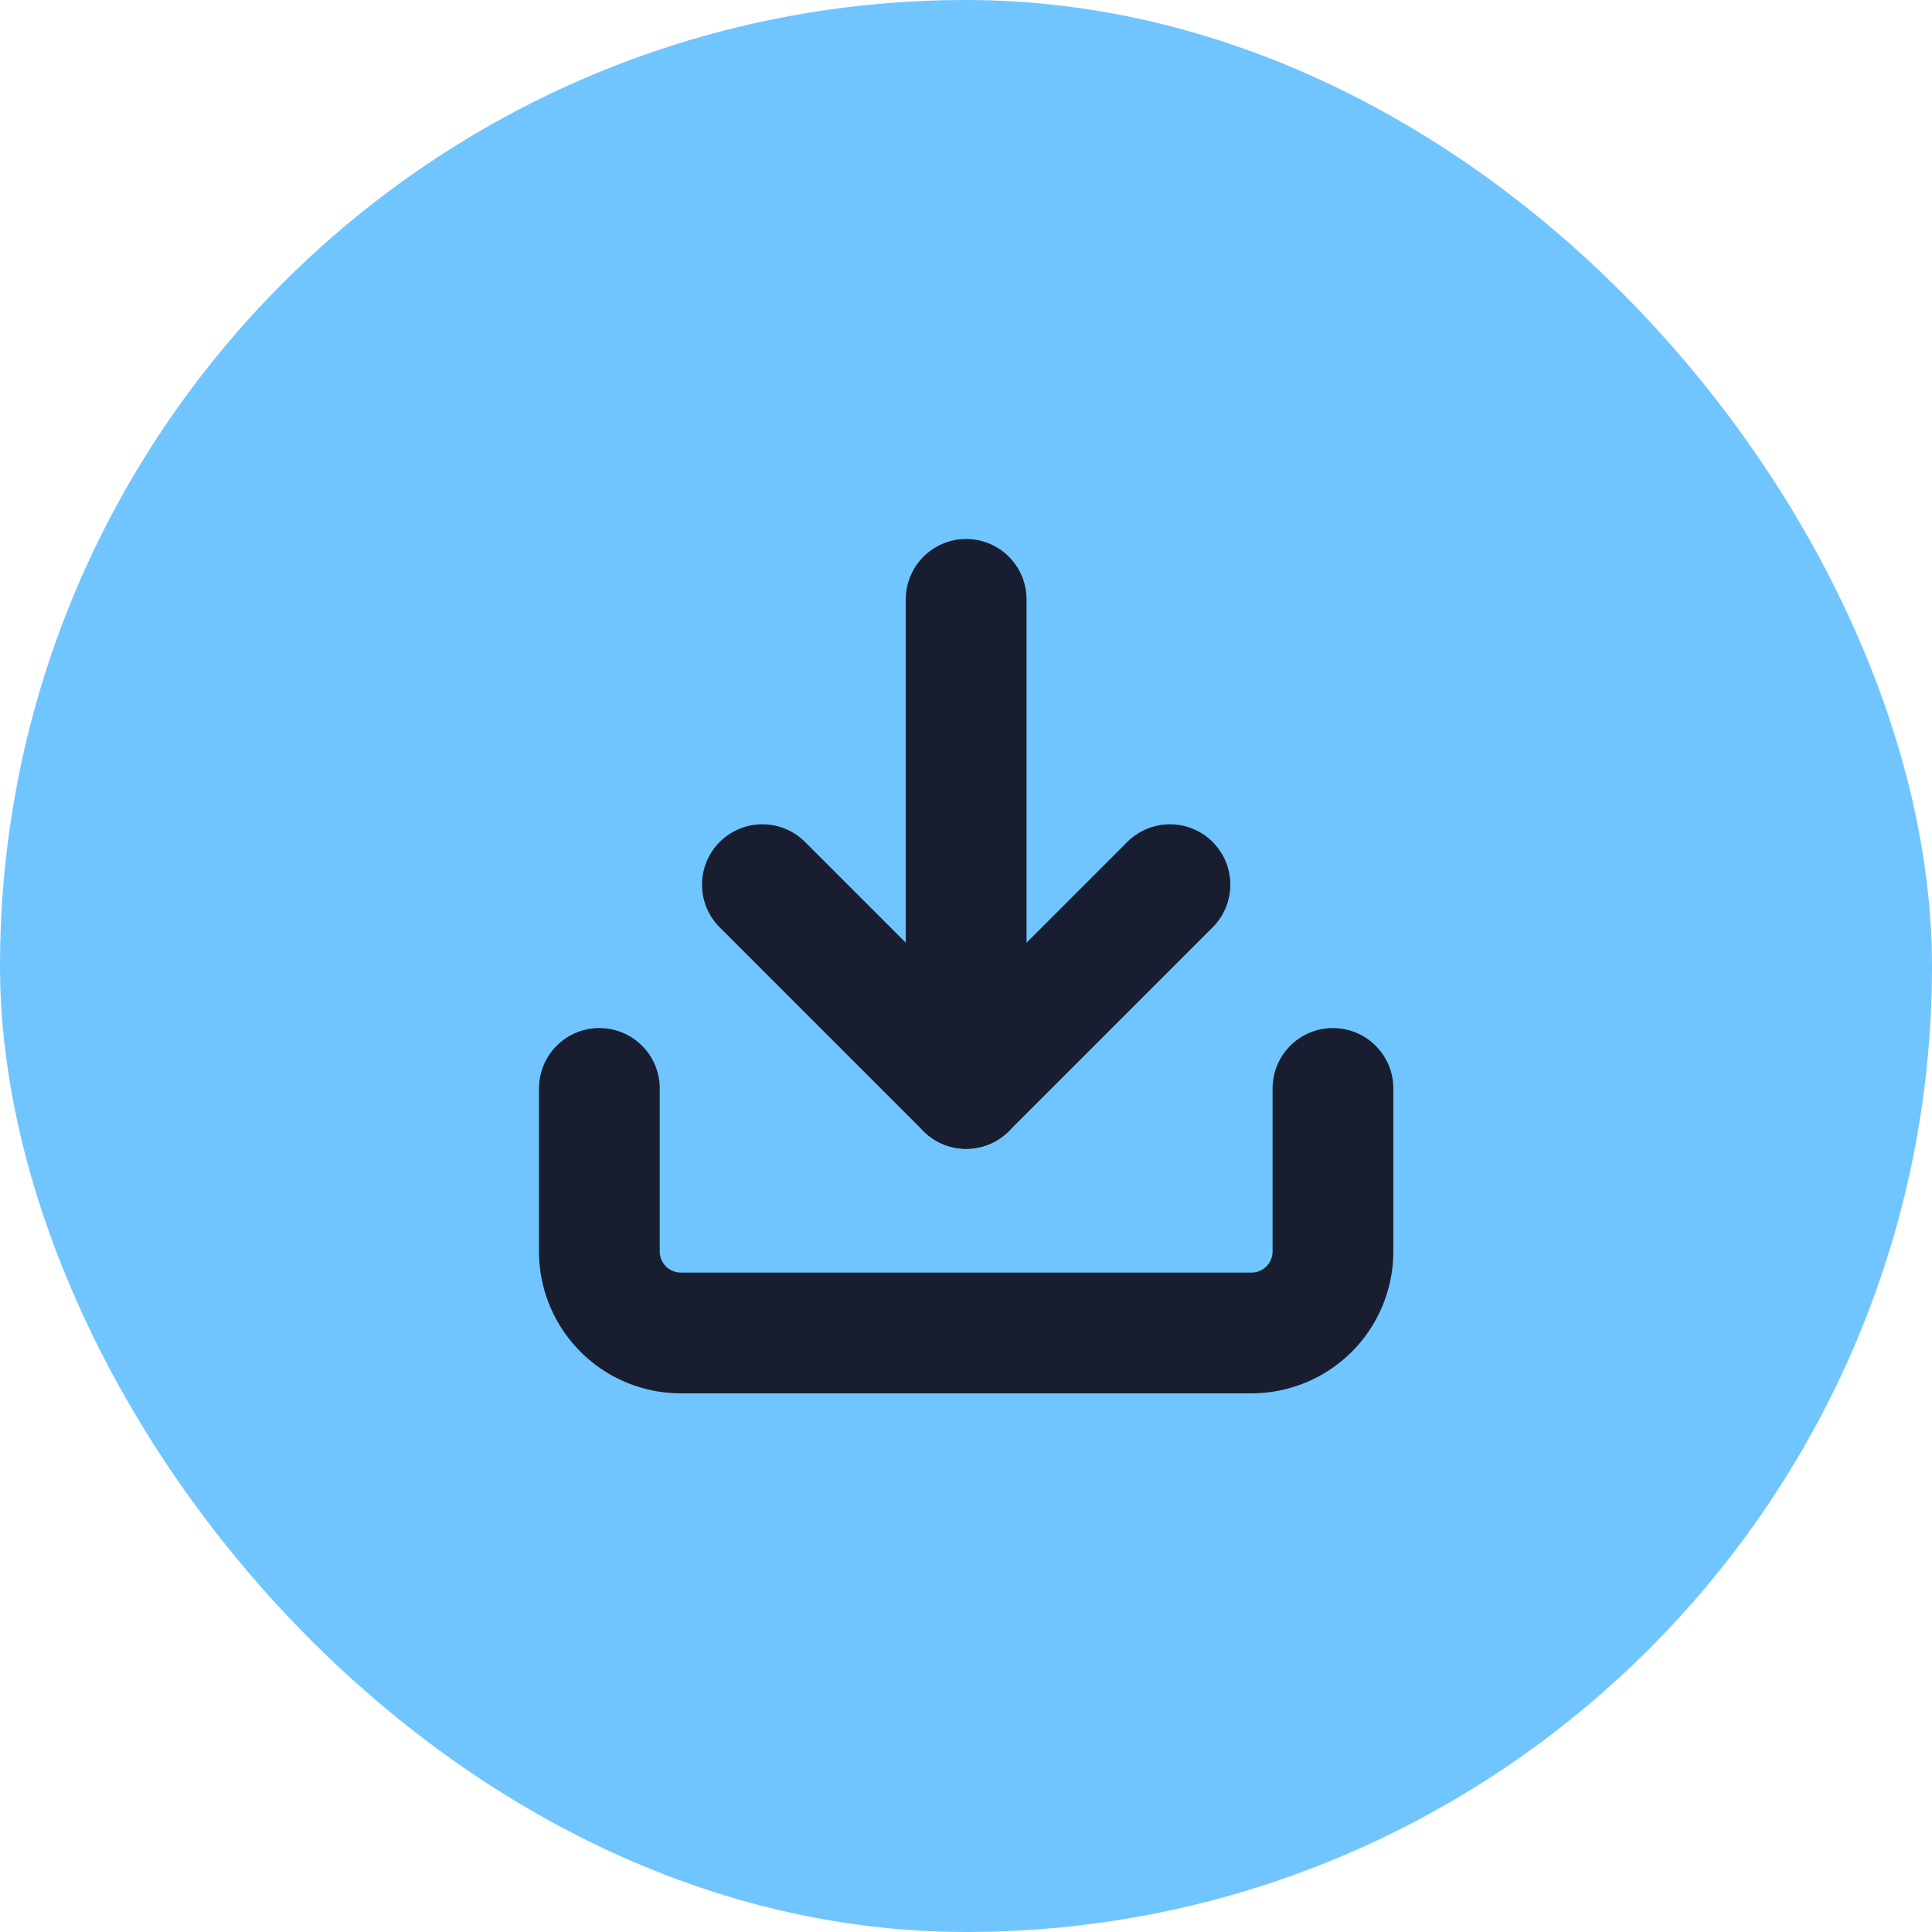
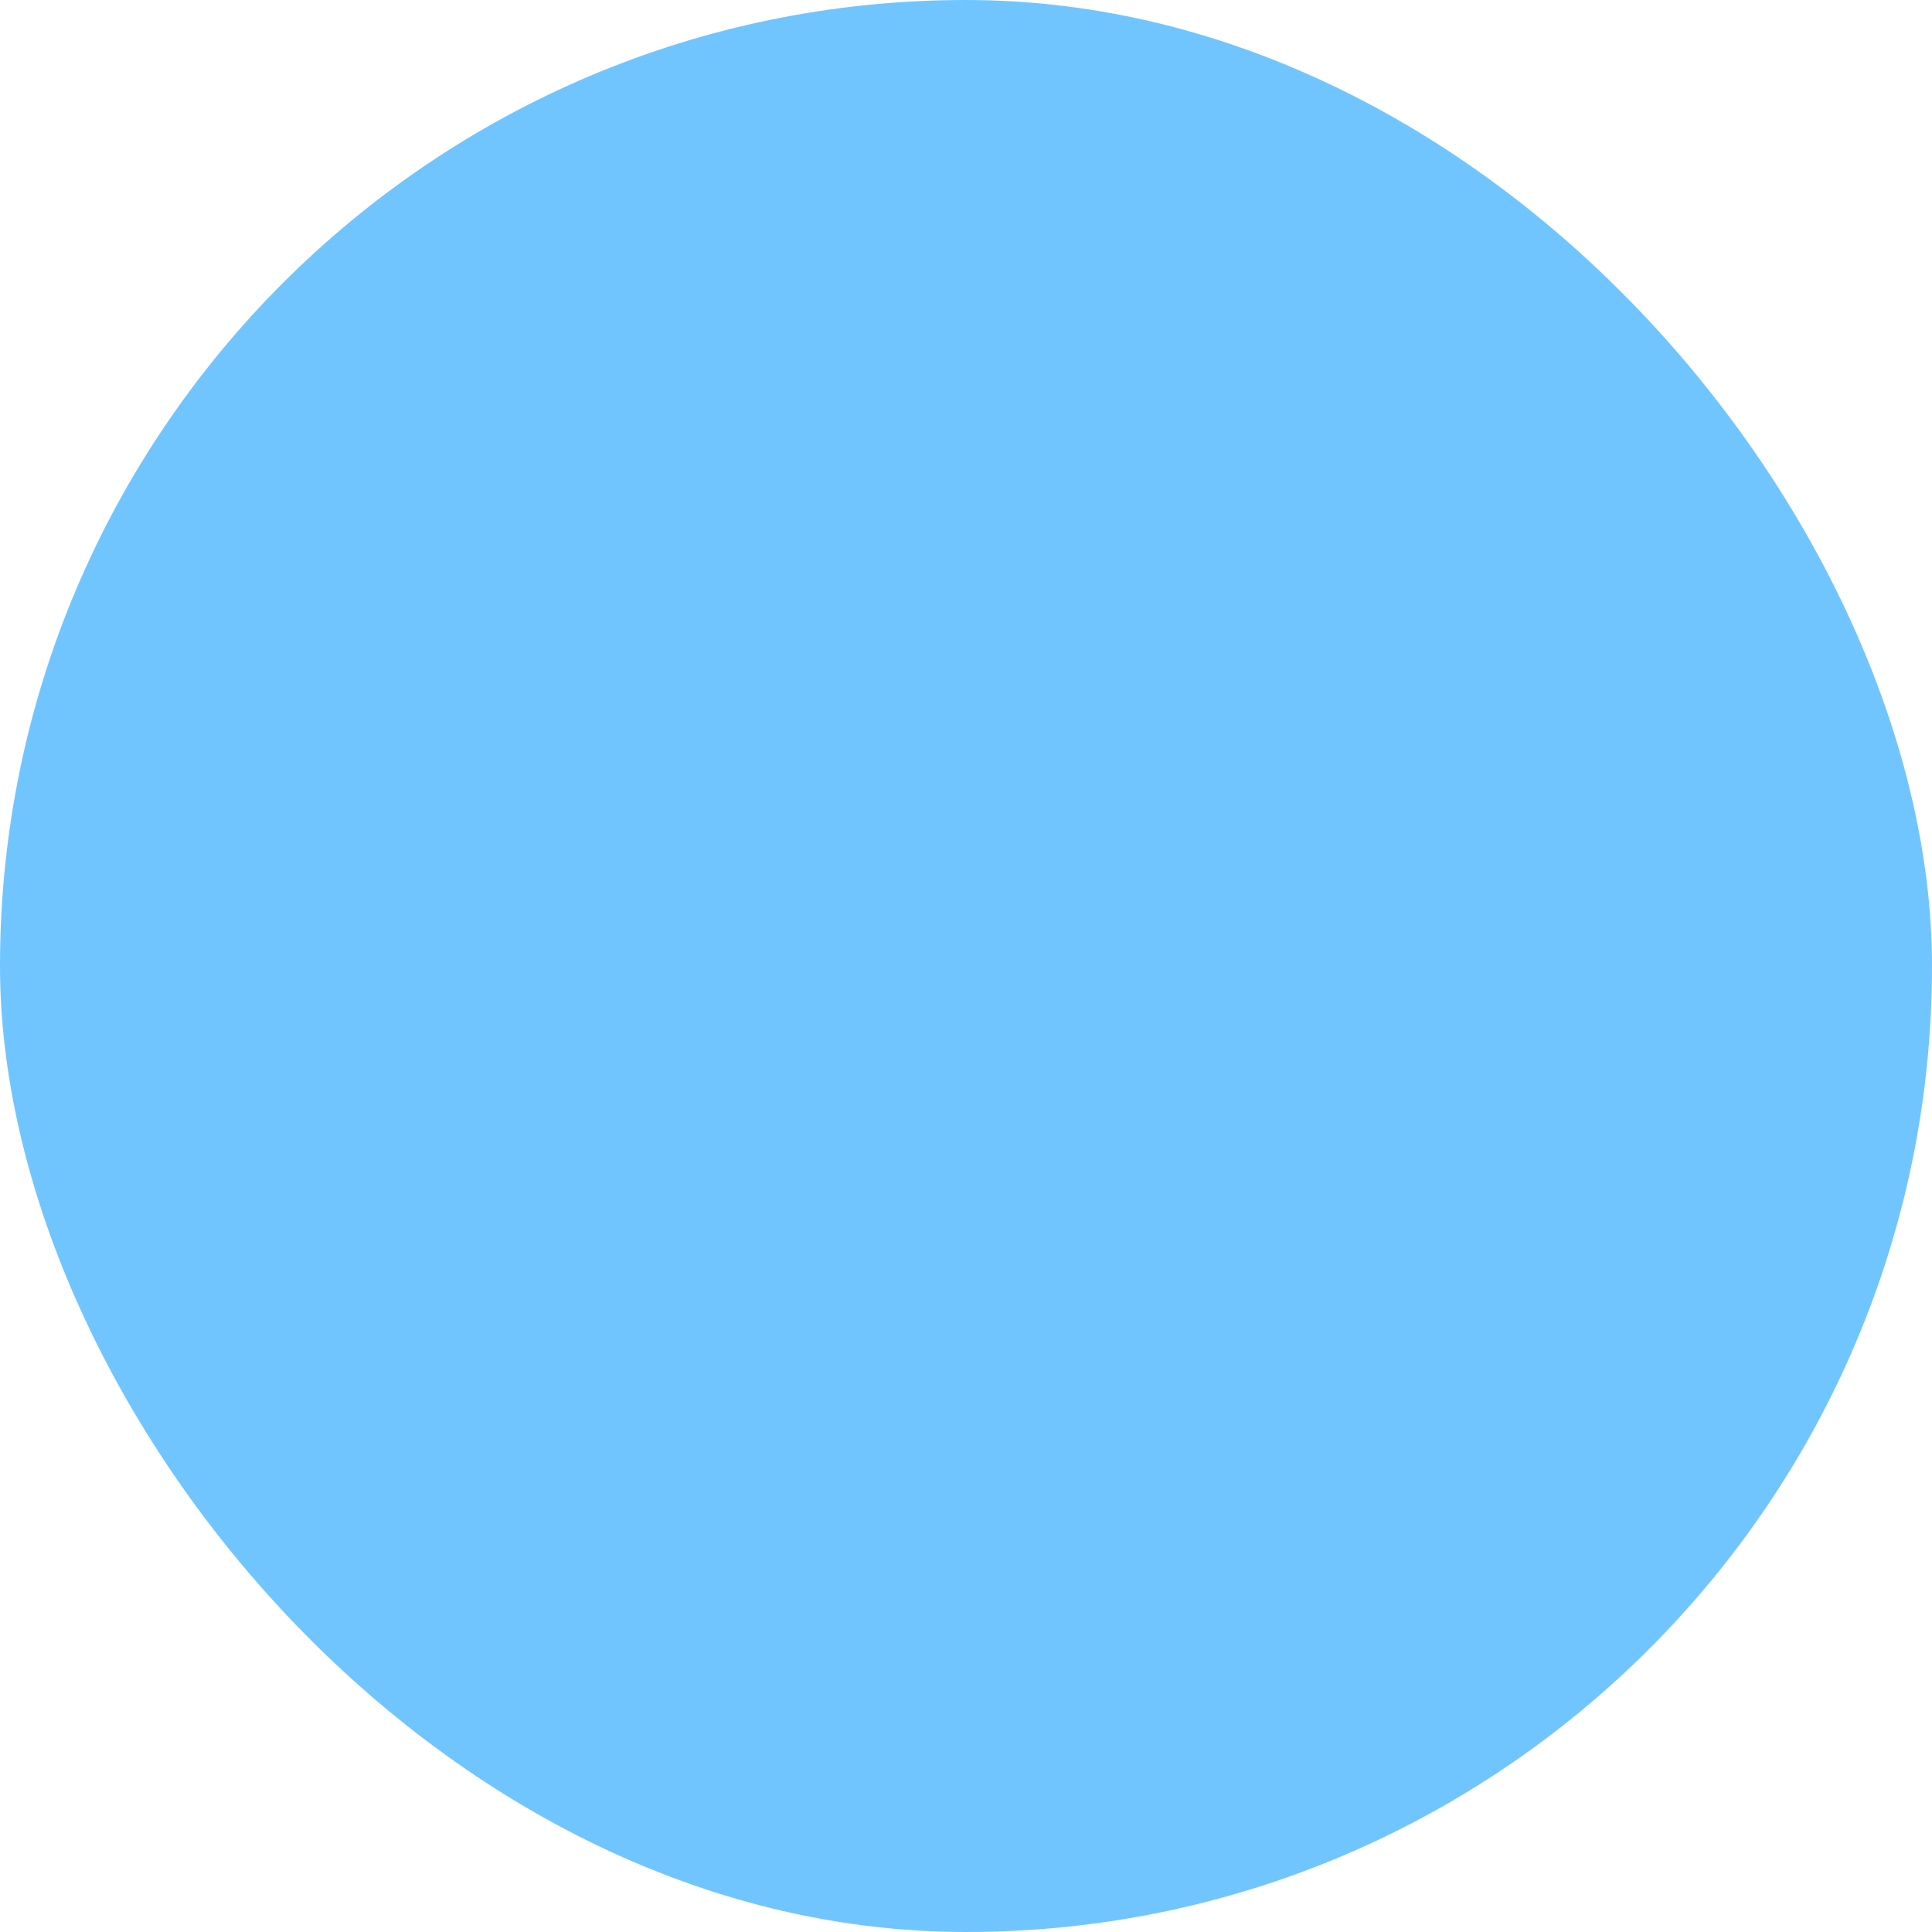
<svg xmlns="http://www.w3.org/2000/svg" width="48" height="48" viewBox="0 0 48 48">
  <g id="Mobile_icon_3" data-name="Mobile icon 3" transform="translate(-1501.296 -1336.296)">
    <g id="Groupe_43781" data-name="Groupe 43781" transform="translate(1501 1336)">
      <g id="Groupe_43777" data-name="Groupe 43777" transform="translate(0 0)">
        <rect id="Button_BG" data-name="Button BG" width="48" height="48" rx="24" transform="translate(0.296 0.296)" fill="#71c5ff" />
      </g>
    </g>
    <g id="Icon_feather-download" data-name="Icon feather-download" transform="translate(1516.187 1351.187)">
-       <path id="Tracé_16437" data-name="Tracé 16437" d="M22.726,22.5v4.05A2.025,2.025,0,0,1,20.7,28.575H6.525A2.025,2.025,0,0,1,4.5,26.55V22.5" transform="translate(-4.5 -10.349)" fill="none" stroke="#181e30" stroke-linecap="round" stroke-linejoin="round" stroke-width="3" />
-       <path id="Tracé_16438" data-name="Tracé 16438" d="M10.5,15l5.063,5.063L20.626,15" transform="translate(-6.45 -7.912)" fill="none" stroke="#181e30" stroke-linecap="round" stroke-linejoin="round" stroke-width="3" />
-       <path id="Tracé_16439" data-name="Tracé 16439" d="M18,16.651V4.5" transform="translate(-8.887 -4.5)" fill="none" stroke="#181e30" stroke-linecap="round" stroke-linejoin="round" stroke-width="3" />
-     </g>
+       </g>
  </g>
</svg>